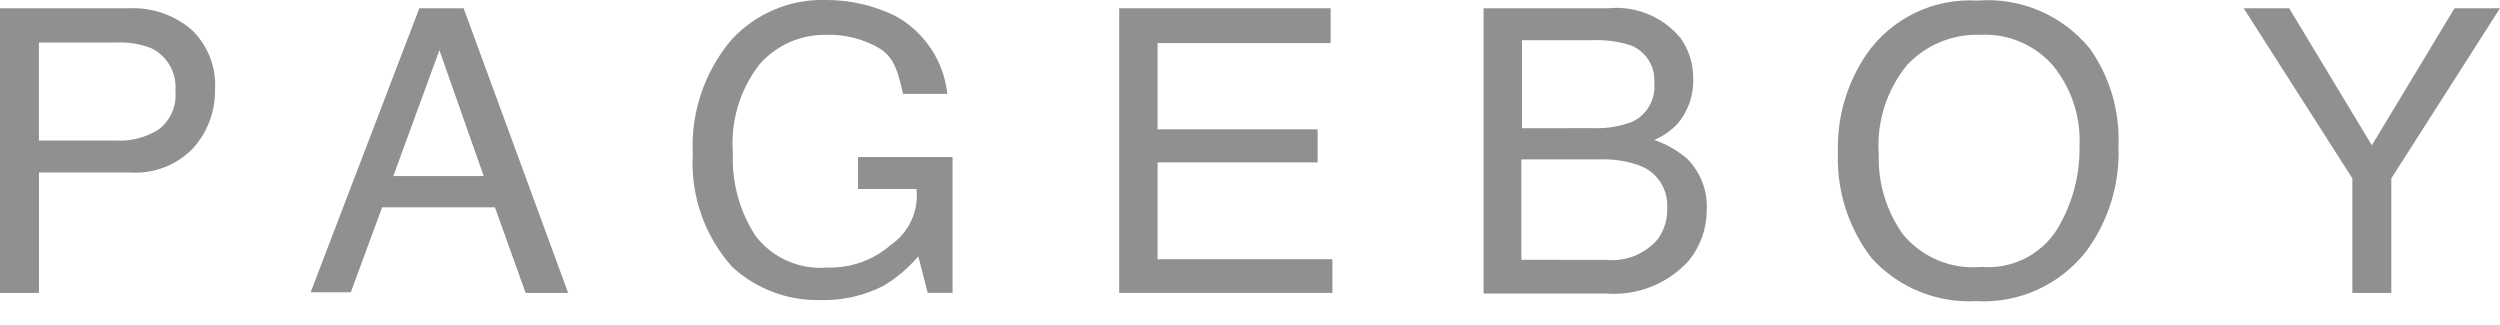
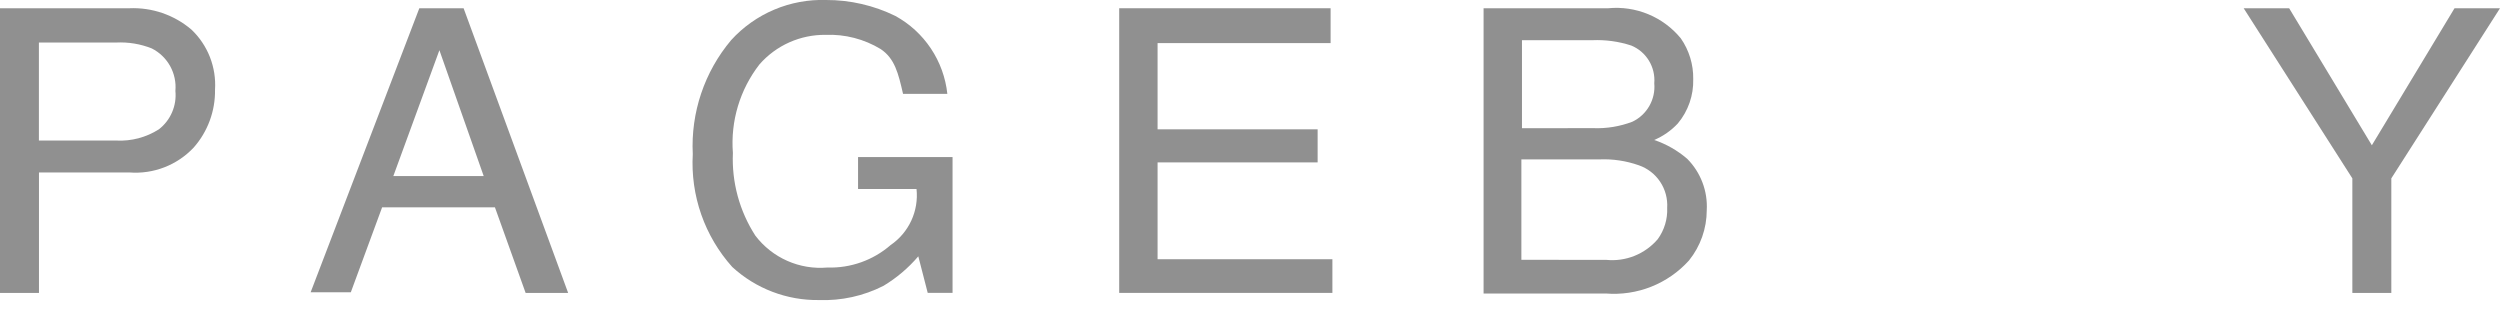
<svg xmlns="http://www.w3.org/2000/svg" width="100" height="13" viewBox="0 0 100 13" fill="none">
  <g clip-path="url(#clip0_30_1068)">
    <path d="M0 0.33H5.174C6.078 0.291 6.964 0.595 7.654 1.181C7.979 1.488 8.232 1.864 8.396 2.28C8.559 2.697 8.629 3.144 8.601 3.59C8.614 4.442 8.309 5.267 7.745 5.905C7.418 6.252 7.017 6.521 6.572 6.693C6.127 6.865 5.649 6.935 5.174 6.898H1.559V11.717H0V0.33ZM6.071 1.937C5.621 1.758 5.138 1.678 4.654 1.701H1.556V5.622H4.654C5.254 5.653 5.848 5.496 6.355 5.173C6.586 4.994 6.768 4.759 6.883 4.491C6.999 4.222 7.045 3.929 7.016 3.638C7.047 3.292 6.973 2.946 6.805 2.642C6.636 2.339 6.381 2.094 6.071 1.937Z" fill="#909090" />
    <path d="M16.773 0.33H18.544L22.726 11.717H21.025L19.797 8.292H15.285L14.033 11.69H12.426L16.773 0.33ZM19.348 7.043L17.576 2.008L15.733 7.043H19.348Z" fill="#909090" />
    <path d="M35.814 0.638C36.387 0.951 36.875 1.399 37.237 1.942C37.599 2.485 37.824 3.107 37.894 3.756H36.122C35.932 2.929 35.791 2.339 35.224 1.961C34.563 1.561 33.799 1.364 33.027 1.394C32.526 1.388 32.031 1.49 31.573 1.694C31.116 1.898 30.709 2.198 30.379 2.575C29.596 3.583 29.217 4.846 29.316 6.119C29.265 7.287 29.579 8.443 30.214 9.426C30.548 9.864 30.987 10.211 31.491 10.434C31.995 10.657 32.547 10.749 33.096 10.701C34.021 10.731 34.924 10.411 35.623 9.804C35.983 9.558 36.269 9.22 36.452 8.825C36.635 8.43 36.707 7.992 36.661 7.559H34.322V6.282H38.102V11.716H37.109L36.732 10.253C36.334 10.72 35.863 11.119 35.338 11.434C34.541 11.839 33.655 12.034 32.763 12.002C31.479 12.021 30.236 11.548 29.29 10.679C28.742 10.068 28.321 9.355 28.05 8.58C27.779 7.806 27.664 6.985 27.711 6.166C27.628 4.506 28.176 2.876 29.246 1.605C29.726 1.078 30.314 0.662 30.97 0.385C31.627 0.108 32.335 -0.023 33.047 -6.77533e-05C34.006 -0.002 34.953 0.216 35.814 0.638Z" fill="#909090" />
    <path d="M44.791 0.33H53.224V1.724H46.303V5.173H52.705V6.496H46.303V10.369H53.296V11.716H44.768V0.33H44.791Z" fill="#909090" />
    <path d="M59.343 0.33H64.328C64.874 0.277 65.424 0.359 65.931 0.569C66.438 0.779 66.885 1.111 67.233 1.535C67.565 2.013 67.739 2.583 67.729 3.165C67.747 3.811 67.528 4.441 67.114 4.937C66.849 5.222 66.526 5.447 66.168 5.599C66.653 5.763 67.102 6.02 67.49 6.354C67.757 6.623 67.964 6.945 68.098 7.299C68.233 7.653 68.291 8.031 68.27 8.409C68.269 9.14 68.019 9.848 67.561 10.417C67.145 10.879 66.628 11.238 66.05 11.468C65.472 11.697 64.849 11.79 64.23 11.74H59.343V0.33ZM63.737 5.126C64.269 5.146 64.8 5.058 65.297 4.868C65.582 4.732 65.818 4.512 65.974 4.237C66.131 3.963 66.199 3.647 66.171 3.333C66.198 3.016 66.123 2.698 65.957 2.426C65.792 2.154 65.544 1.942 65.249 1.821C64.747 1.657 64.218 1.585 63.69 1.608H60.879V5.128L63.737 5.126ZM64.254 10.395C64.638 10.433 65.025 10.377 65.383 10.233C65.74 10.089 66.058 9.861 66.309 9.568C66.573 9.205 66.707 8.764 66.687 8.316C66.71 7.947 66.612 7.581 66.408 7.274C66.204 6.966 65.905 6.734 65.557 6.613C65.049 6.433 64.512 6.353 63.974 6.376H60.855V10.392L64.254 10.395Z" fill="#909090" />
-     <path d="M83.605 1.96C84.399 3.091 84.797 4.452 84.739 5.833C84.802 7.35 84.344 8.842 83.44 10.062C82.921 10.723 82.251 11.248 81.486 11.594C80.721 11.939 79.884 12.094 79.046 12.046C78.264 12.088 77.484 11.955 76.761 11.657C76.037 11.36 75.389 10.905 74.864 10.325C73.934 9.116 73.458 7.619 73.517 6.095C73.473 4.69 73.879 3.308 74.675 2.15C75.169 1.448 75.834 0.884 76.607 0.512C77.38 0.14 78.236 -0.028 79.092 0.023C79.945 -0.045 80.802 0.095 81.588 0.433C82.375 0.771 83.067 1.295 83.605 1.96ZM82.258 9.213C82.881 8.205 83.201 7.04 83.18 5.856C83.24 4.683 82.861 3.529 82.117 2.62C81.757 2.209 81.309 1.885 80.805 1.672C80.302 1.459 79.757 1.363 79.212 1.392C78.666 1.372 78.123 1.47 77.618 1.678C77.114 1.885 76.659 2.199 76.286 2.596C75.461 3.604 75.055 4.889 75.151 6.188C75.117 7.328 75.457 8.448 76.12 9.377C76.498 9.833 76.982 10.189 77.53 10.416C78.077 10.642 78.672 10.732 79.262 10.676C79.847 10.725 80.434 10.614 80.961 10.357C81.489 10.099 81.937 9.704 82.258 9.213Z" fill="#909090" />
    <path d="M89.747 0.33H91.566L94.874 5.811L98.181 0.33H100L95.653 7.134V11.717H94.094V7.134L89.747 0.33Z" fill="#909090" />
  </g>
  <defs>
    <clipPath id="clip0_30_1068">
      <rect width="100" height="12.048" fill="white" />
    </clipPath>
  </defs>
</svg>